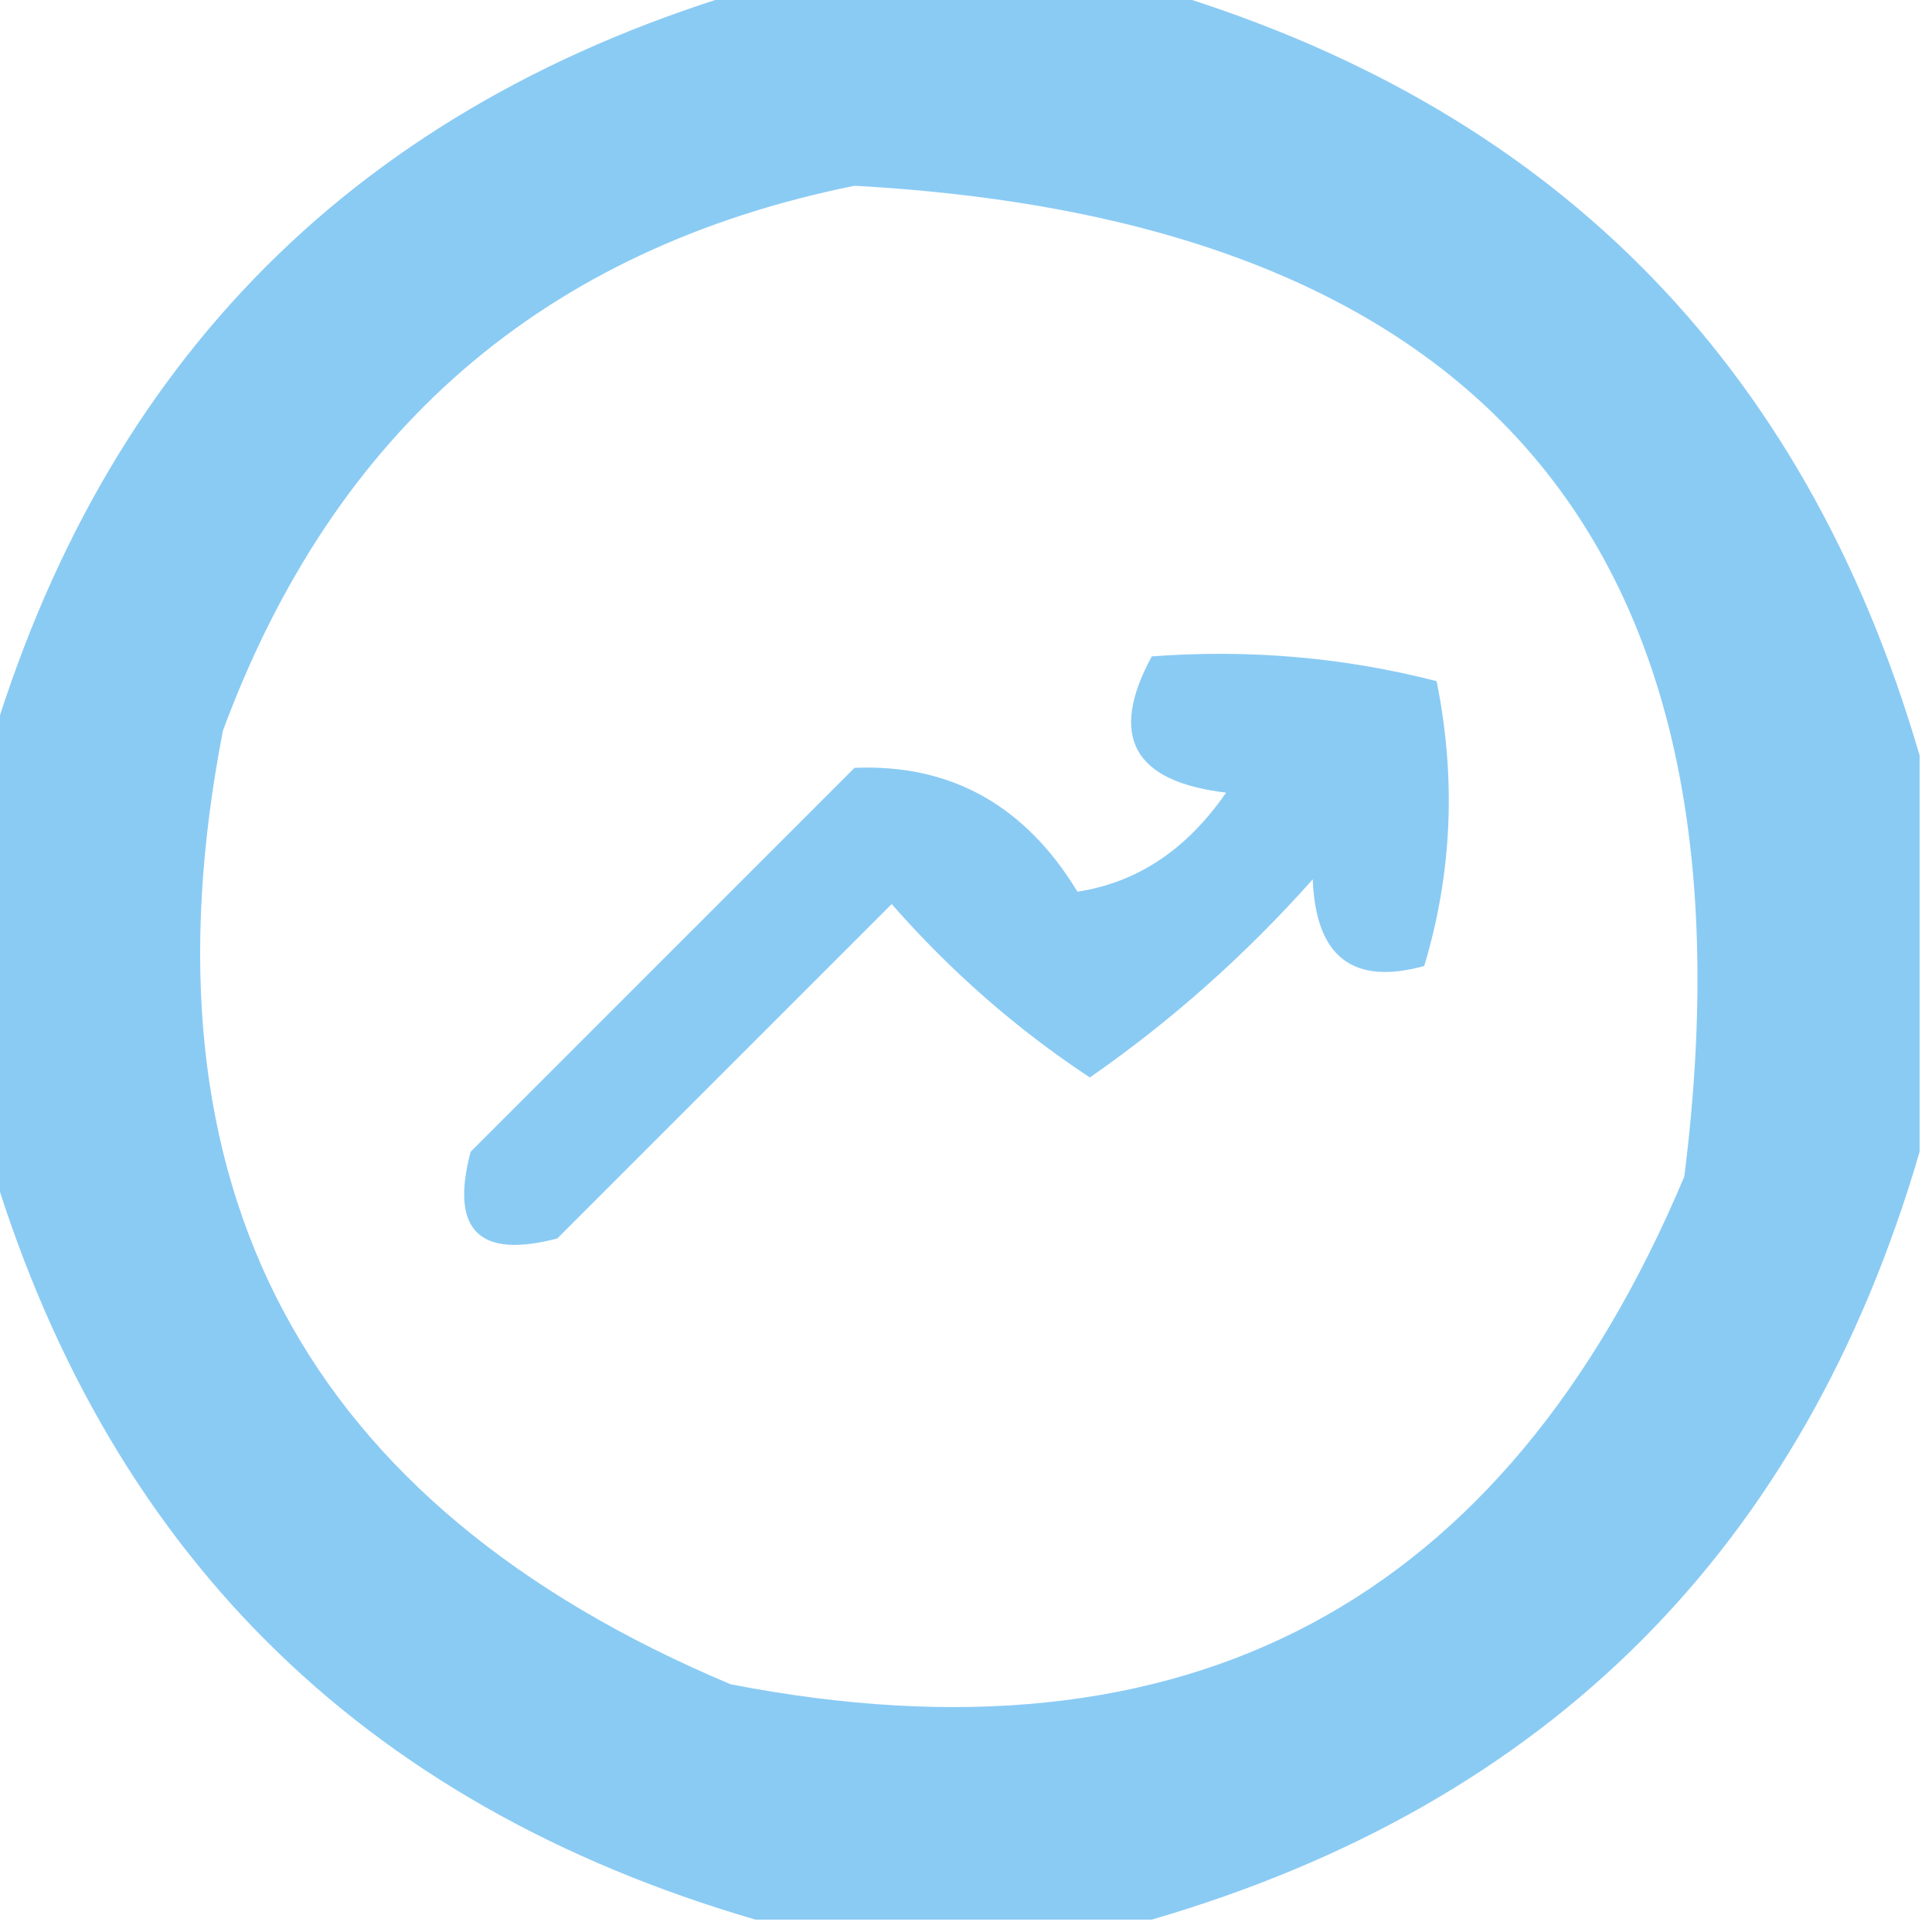
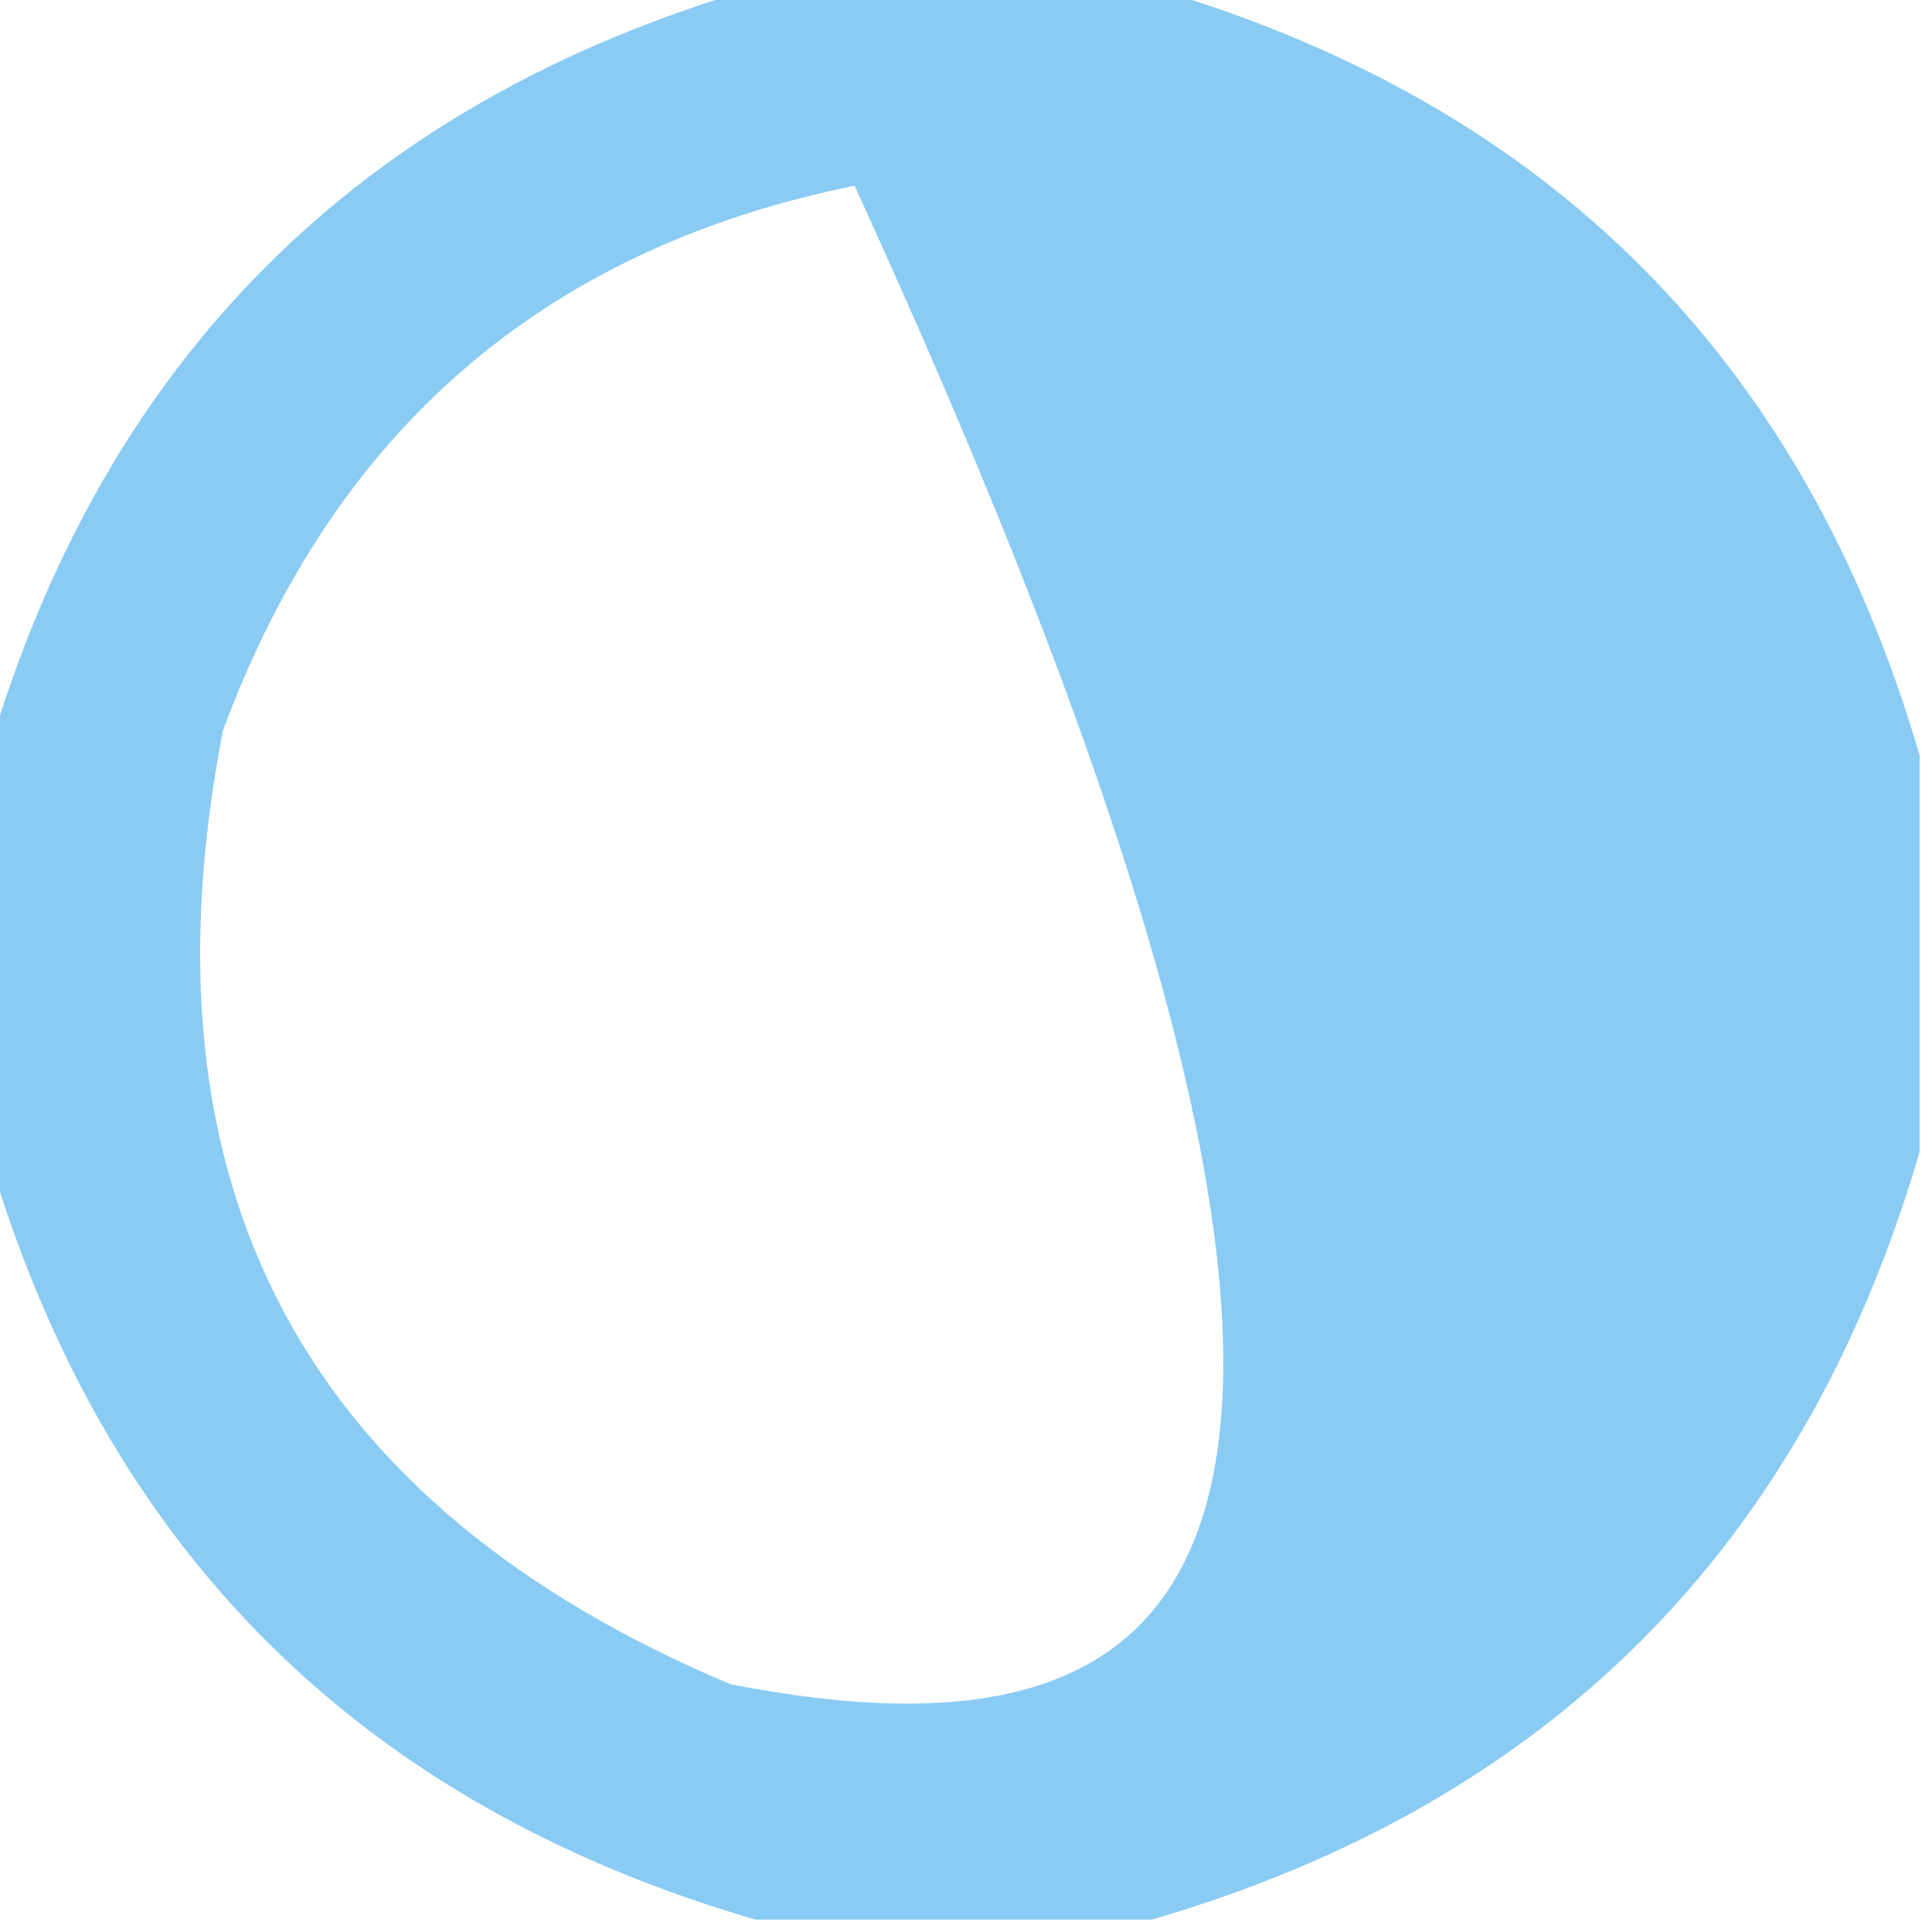
<svg xmlns="http://www.w3.org/2000/svg" version="1.1" width="78px" height="78px" style="shape-rendering:geometricPrecision; text-rendering:geometricPrecision; image-rendering:optimizeQuality; fill-rule:evenodd; clip-rule:evenodd">
  <g>
-     <path style="opacity:0.999" fill="#8acbf4" d="M 30.5,-0.5 C 35.833,-0.5 41.167,-0.5 46.5,-0.5C 62.5,4.167 72.833,14.5 77.5,30.5C 77.5,35.833 77.5,41.167 77.5,46.5C 72.833,62.5 62.5,72.833 46.5,77.5C 41.167,77.5 35.833,77.5 30.5,77.5C 14.5,72.833 4.167,62.5 -0.5,46.5C -0.5,41.167 -0.5,35.833 -0.5,30.5C 4.167,14.5 14.5,4.167 30.5,-0.5 Z M 34.5,7.5 C 60.024,8.905 71.191,22.238 68,47.5C 60.75,64.738 47.917,71.572 29.5,68C 12.262,60.75 5.428,47.917 9,29.5C 13.488,17.363 21.988,10.03 34.5,7.5 Z" />
+     <path style="opacity:0.999" fill="#8acbf4" d="M 30.5,-0.5 C 35.833,-0.5 41.167,-0.5 46.5,-0.5C 62.5,4.167 72.833,14.5 77.5,30.5C 77.5,35.833 77.5,41.167 77.5,46.5C 72.833,62.5 62.5,72.833 46.5,77.5C 41.167,77.5 35.833,77.5 30.5,77.5C 14.5,72.833 4.167,62.5 -0.5,46.5C -0.5,41.167 -0.5,35.833 -0.5,30.5C 4.167,14.5 14.5,4.167 30.5,-0.5 Z M 34.5,7.5 C 60.75,64.738 47.917,71.572 29.5,68C 12.262,60.75 5.428,47.917 9,29.5C 13.488,17.363 21.988,10.03 34.5,7.5 Z" />
  </g>
  <g>
-     <path style="opacity:0.997" fill="#8acbf4" d="M 46.5,26.5 C 50.437,26.206 54.27,26.54 58,27.5C 58.793,31.423 58.626,35.256 57.5,39C 54.617,39.795 53.117,38.629 53,35.5C 50.286,38.551 47.286,41.218 44,43.5C 41.049,41.553 38.382,39.219 36,36.5C 31.5,41 27,45.5 22.5,50C 19.333,50.833 18.167,49.667 19,46.5C 24.167,41.333 29.333,36.167 34.5,31C 38.378,30.838 41.378,32.505 43.5,36C 45.92,35.628 47.92,34.295 49.5,32C 45.75,31.558 44.75,29.724 46.5,26.5 Z" />
-   </g>
+     </g>
</svg>